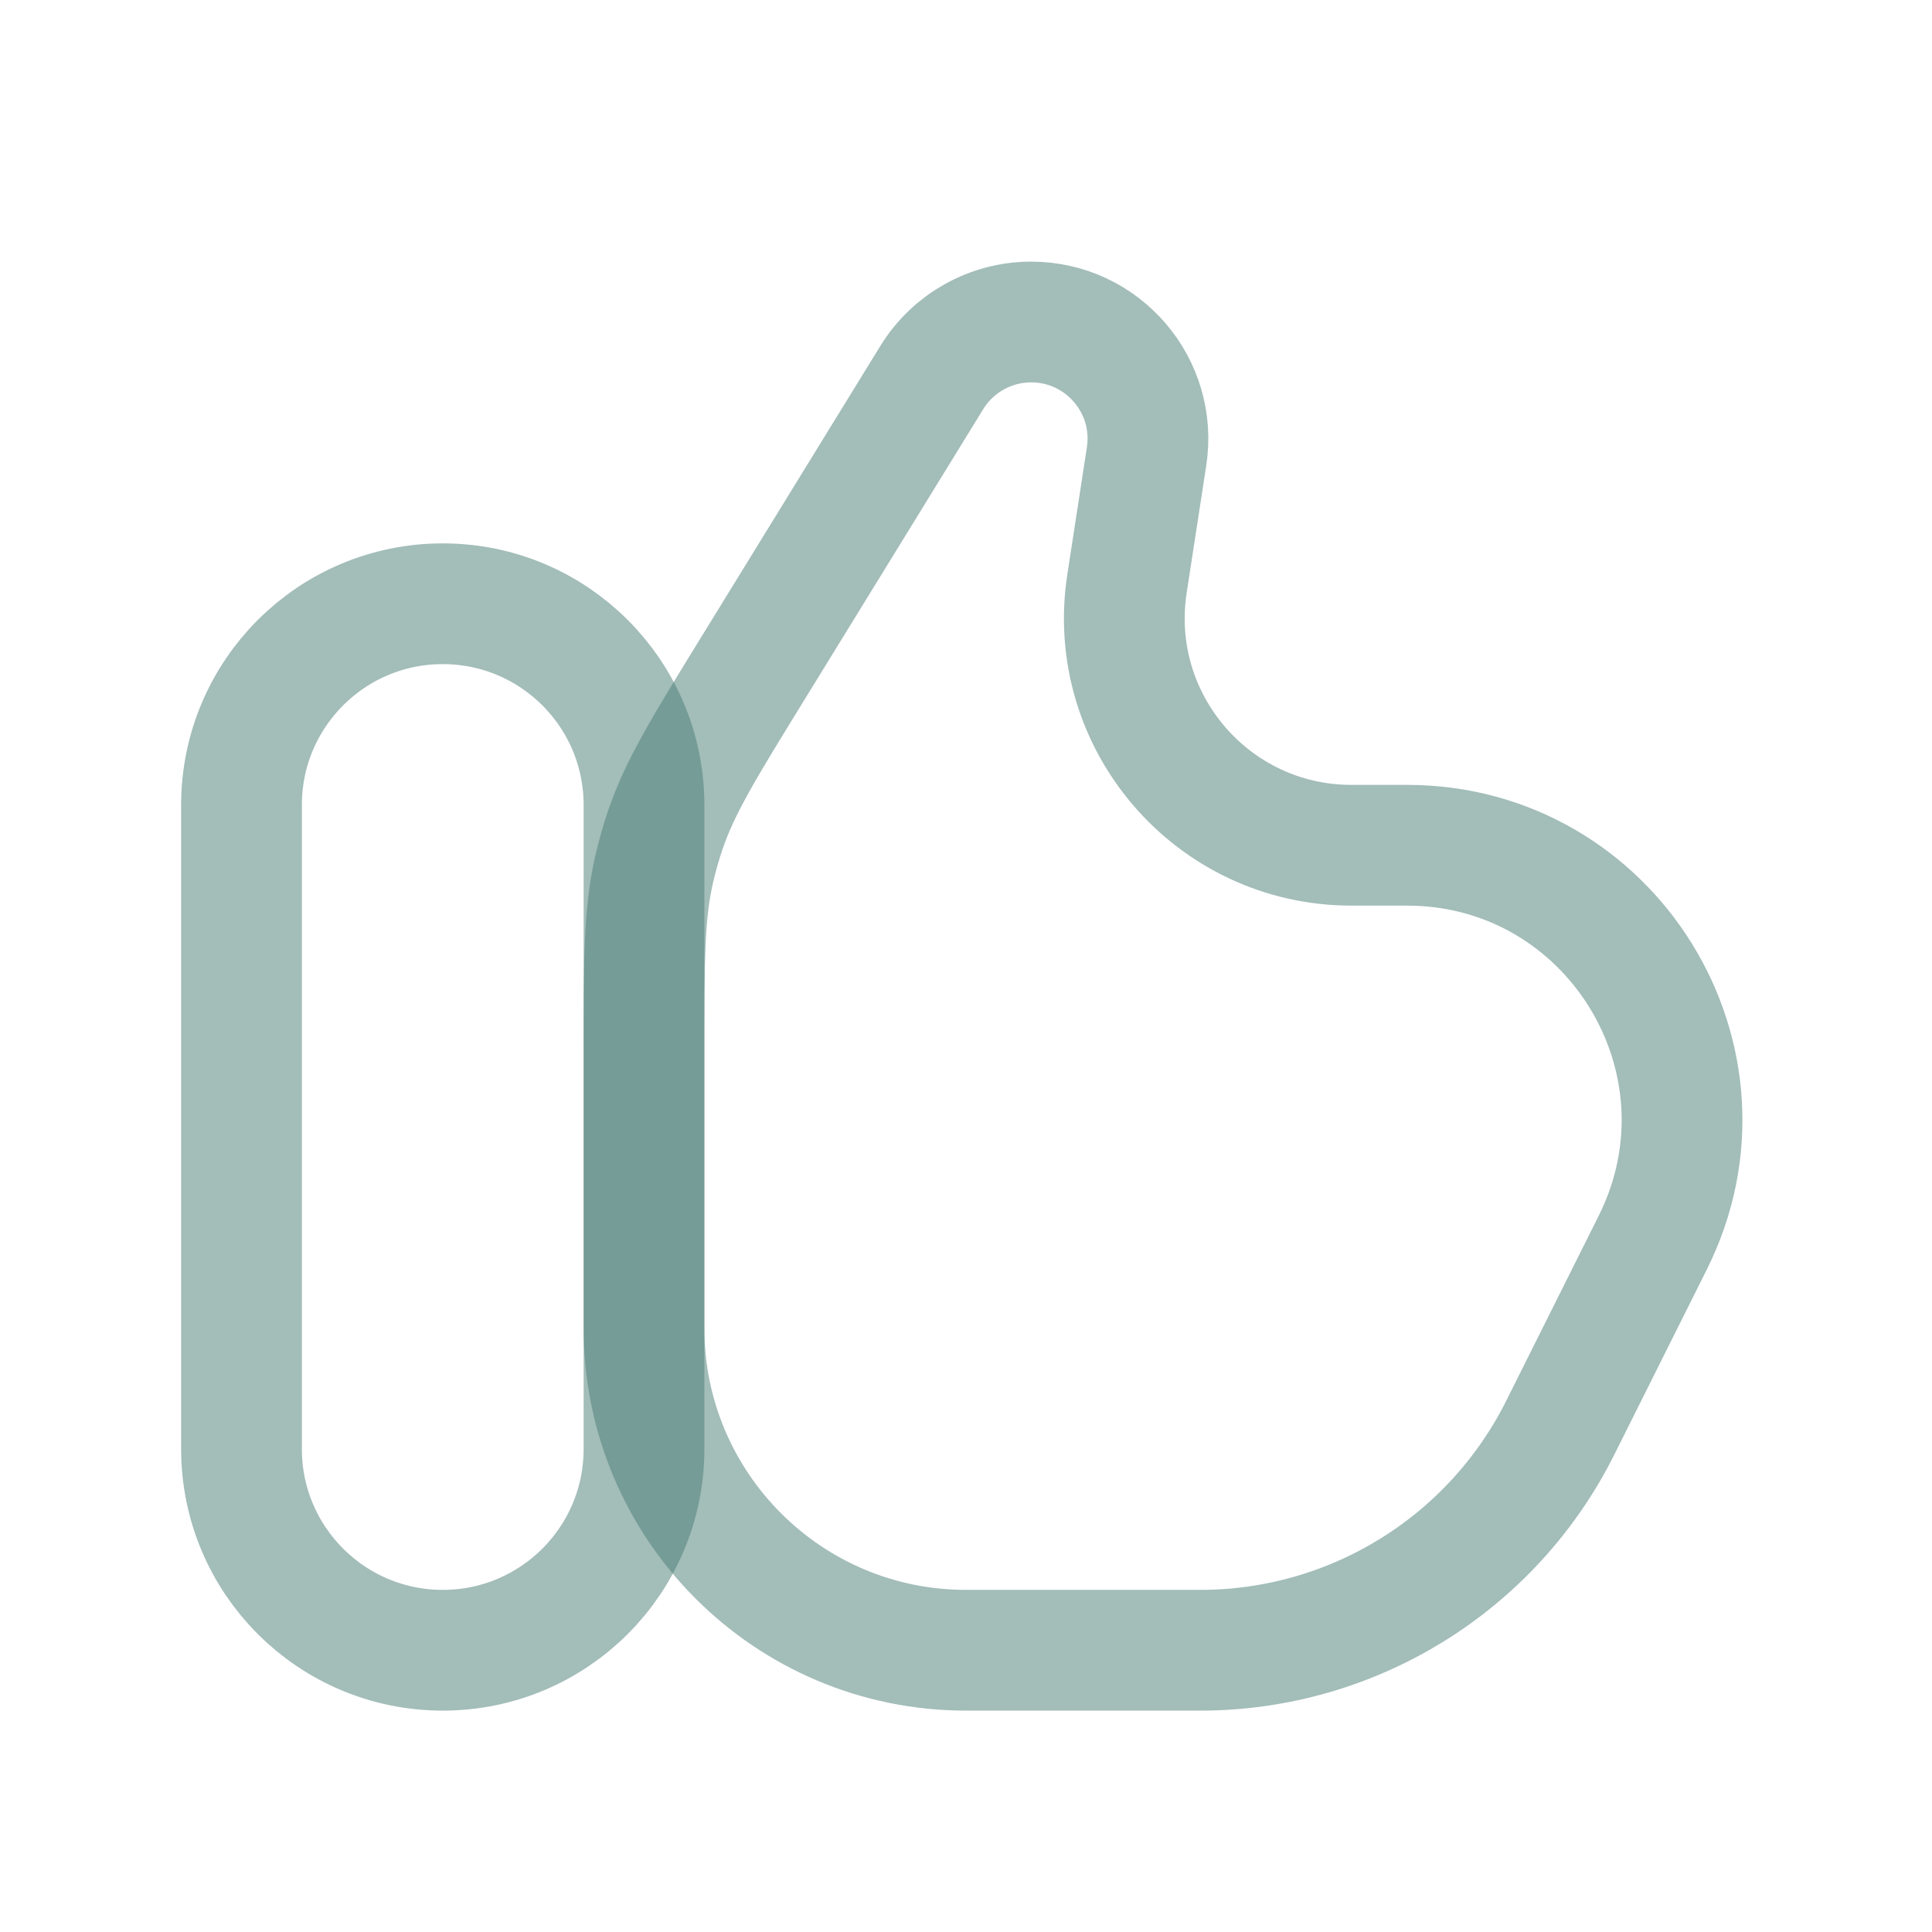
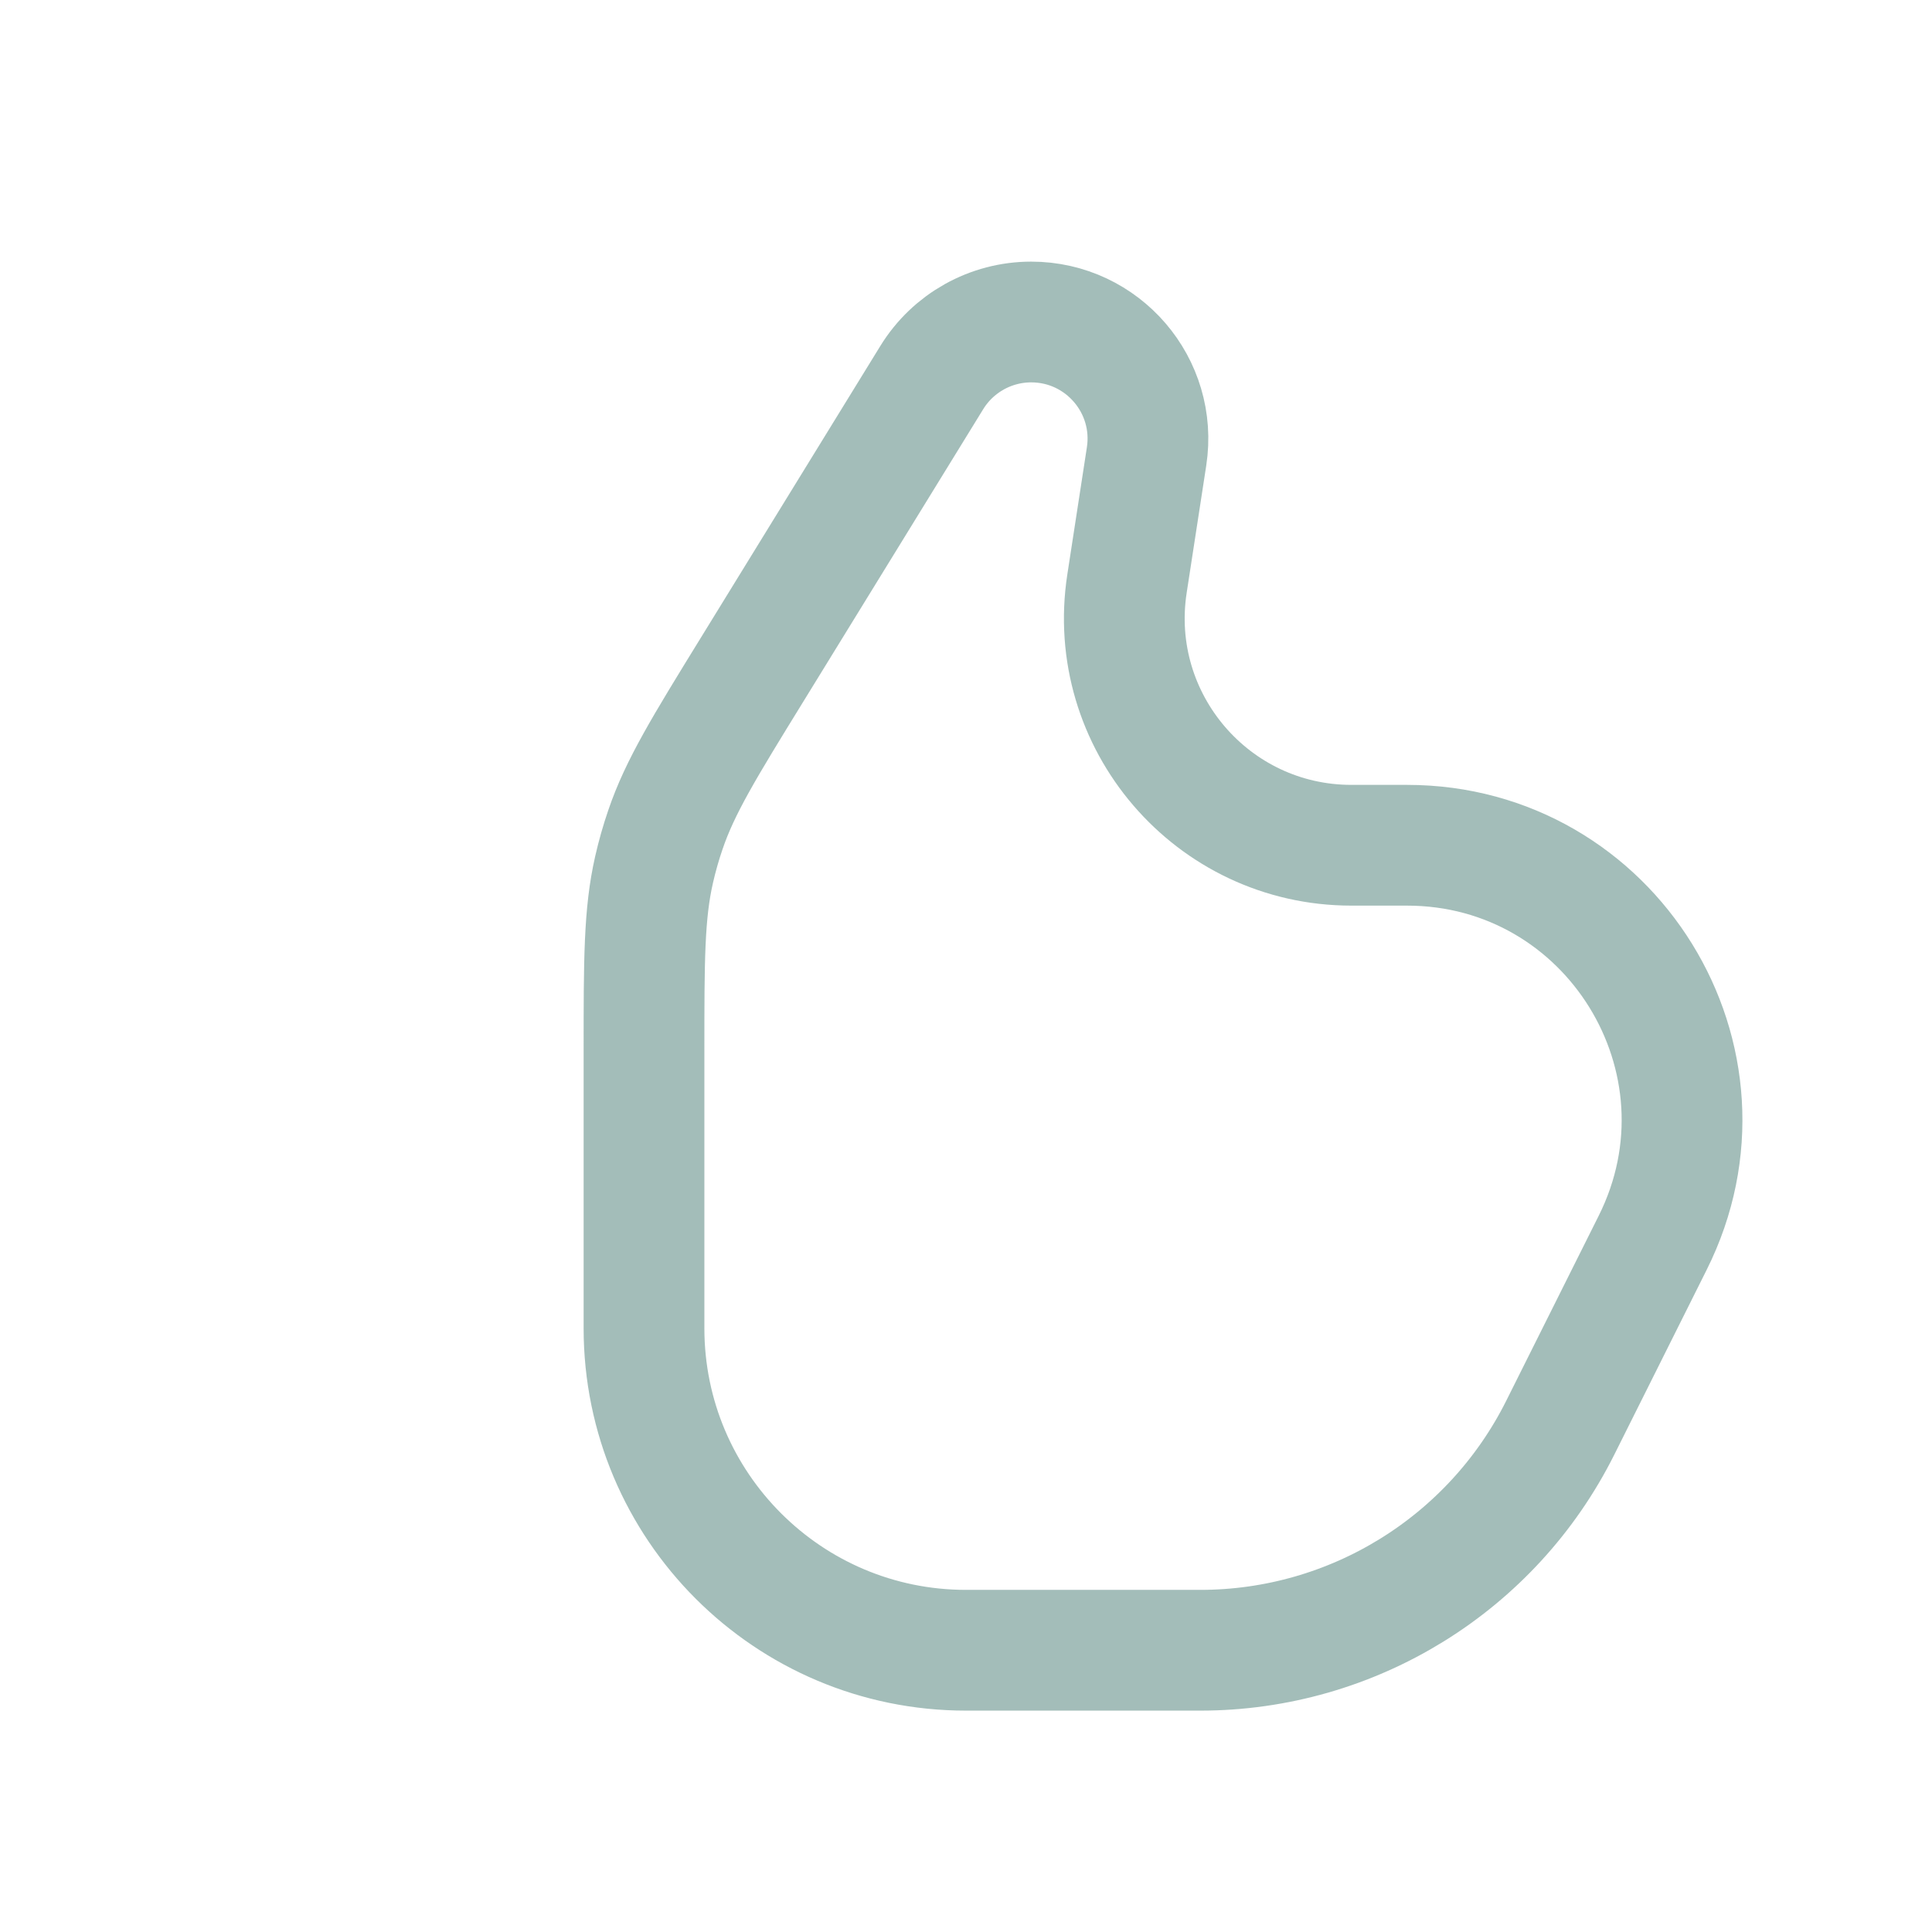
<svg xmlns="http://www.w3.org/2000/svg" width="24" height="24" viewBox="0 0 24 24" fill="none">
-   <path d="M3 10C3 8.619 4.119 7.5 5.5 7.5C6.881 7.5 8 8.619 8 10V18C8 19.381 6.881 20.5 5.5 20.5C4.119 20.5 3 19.381 3 18V10Z" stroke="#497D74" stroke-opacity="0.5" stroke-width="1.5" />
  <path d="M11.575 4.69L9.345 8.315C8.746 9.288 8.447 9.774 8.266 10.307C8.21 10.47 8.163 10.636 8.125 10.803C8 11.352 8 11.923 8 13.066V16.5C8 18.709 9.791 20.5 12 20.5H14.91C16.804 20.5 18.535 19.43 19.382 17.736L20.53 15.439C21.665 13.17 20.015 10.5 17.478 10.5H16.788C15.059 10.5 13.737 8.959 14 7.25L14.243 5.67C14.378 4.792 13.699 4 12.81 4C12.307 4 11.839 4.261 11.575 4.69Z" stroke="#497D74" stroke-opacity="0.5" stroke-width="1.5" />
</svg>